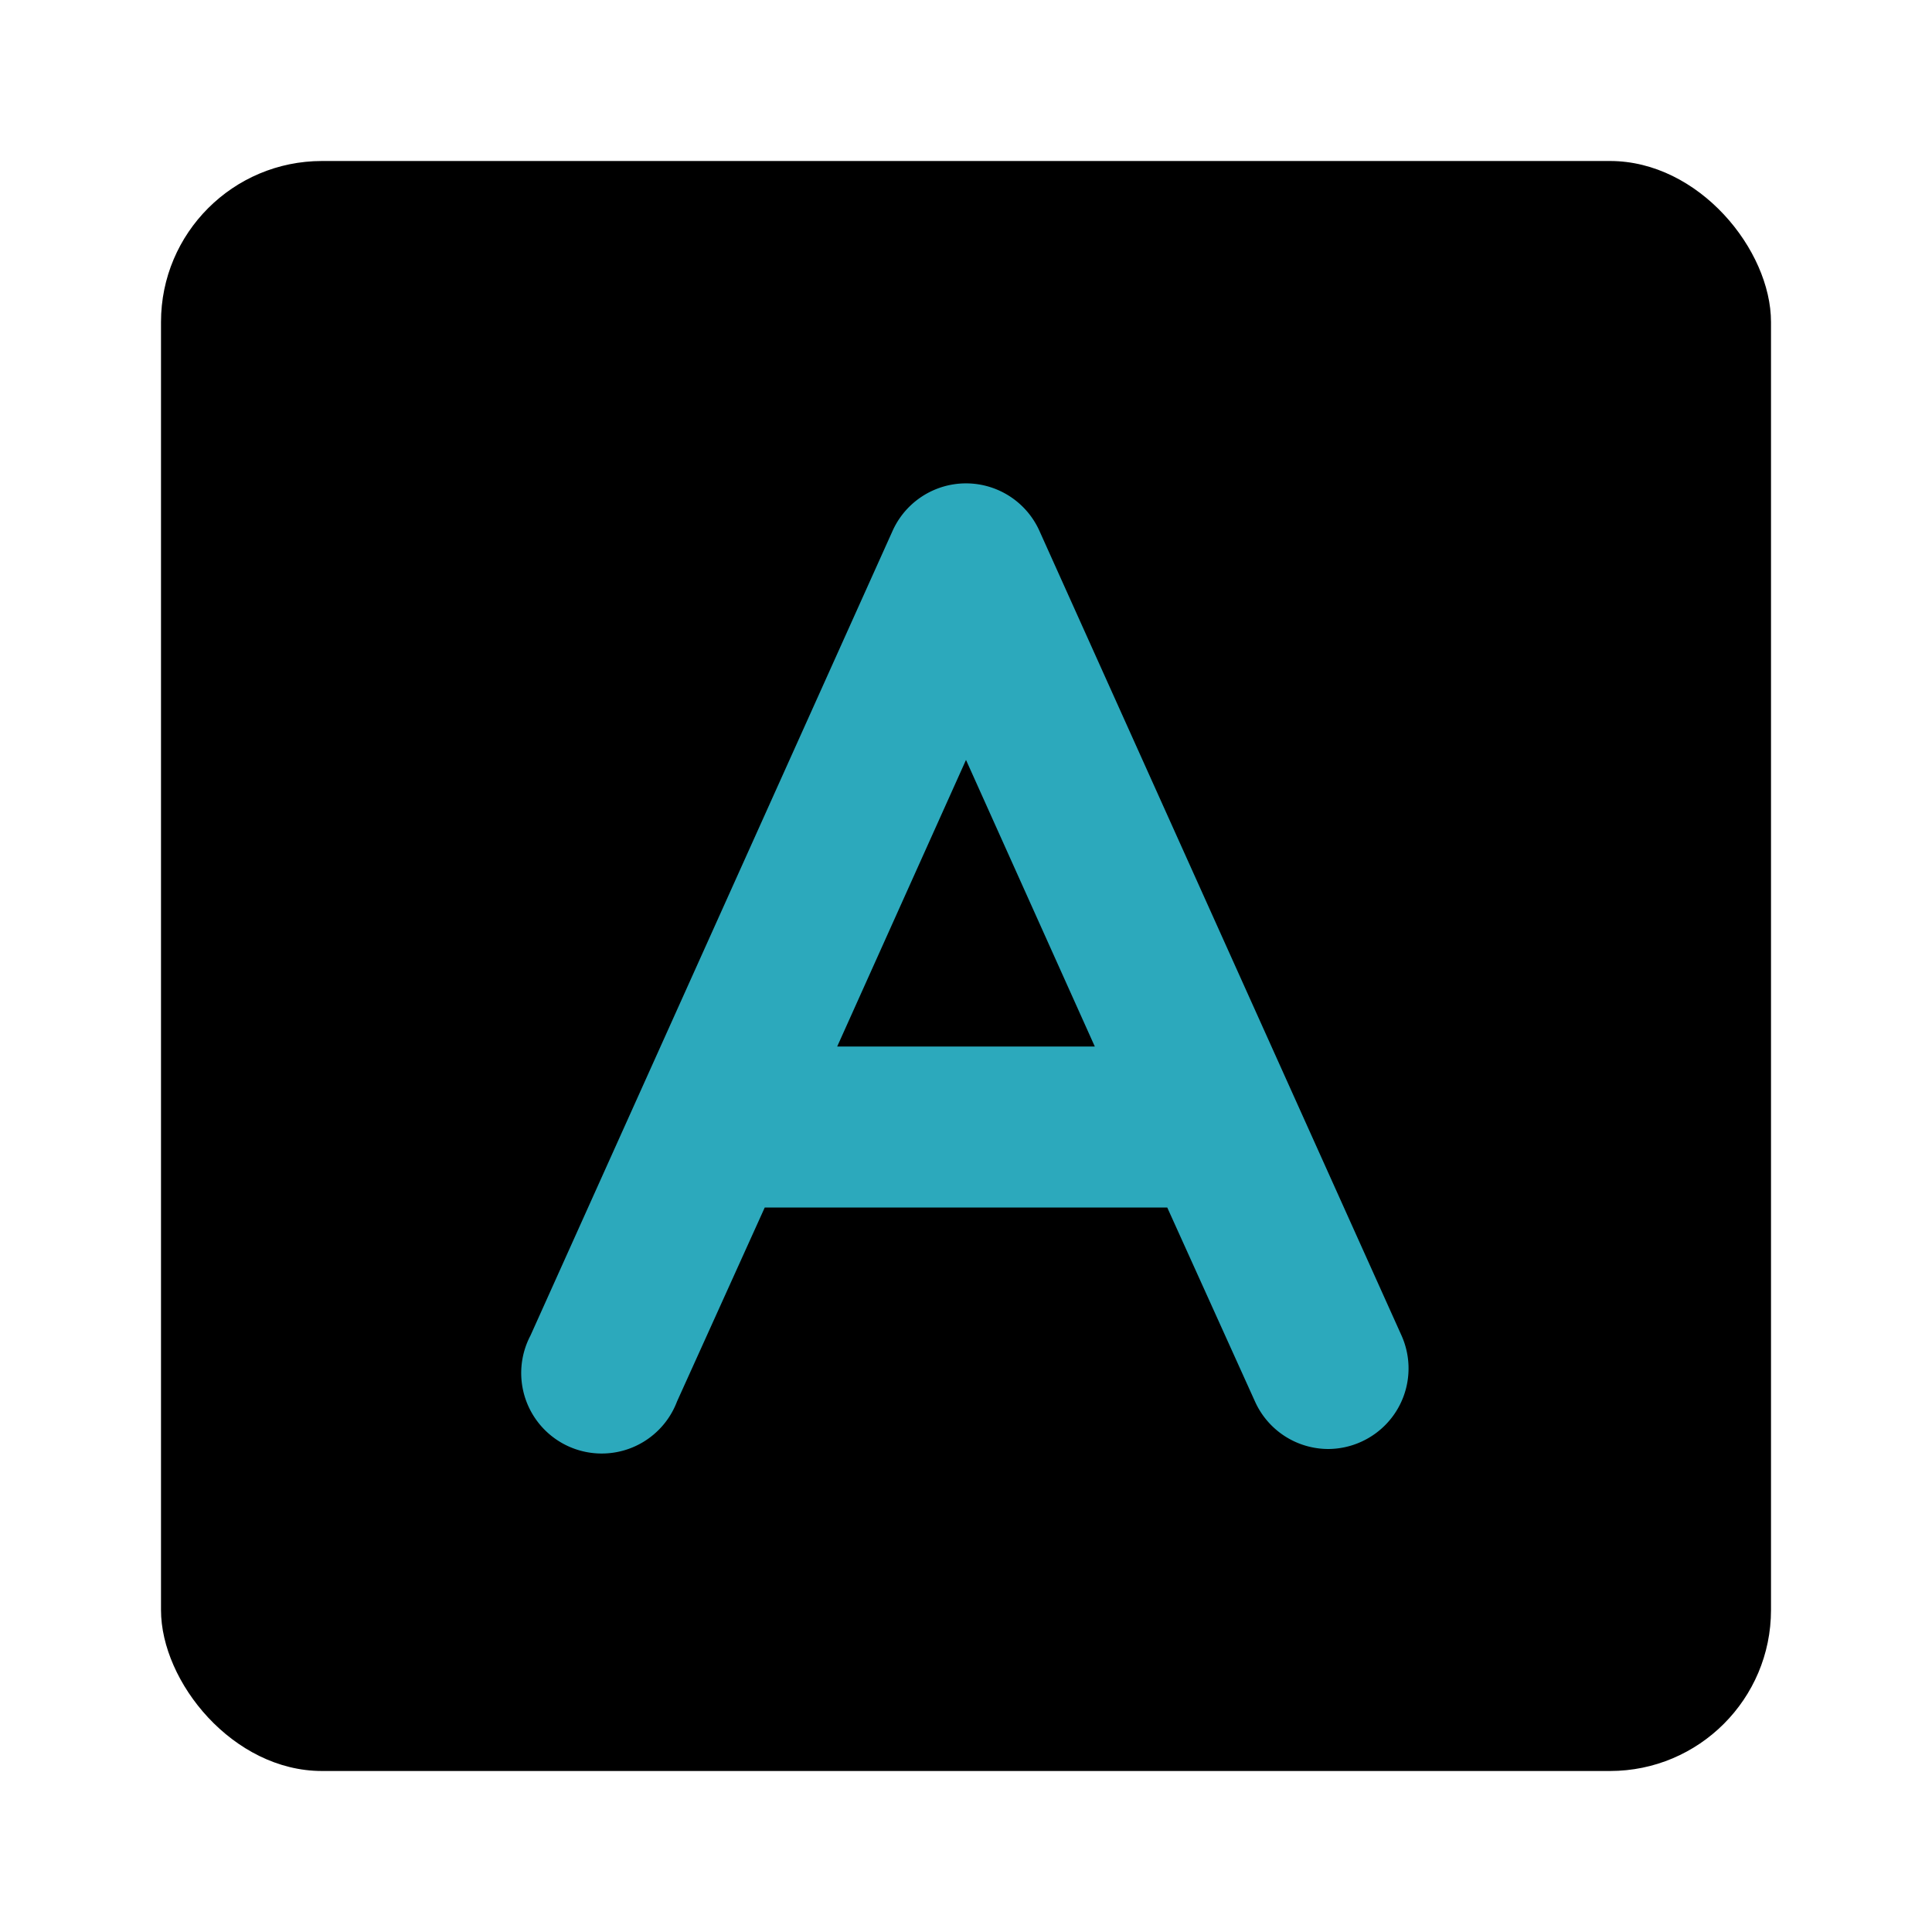
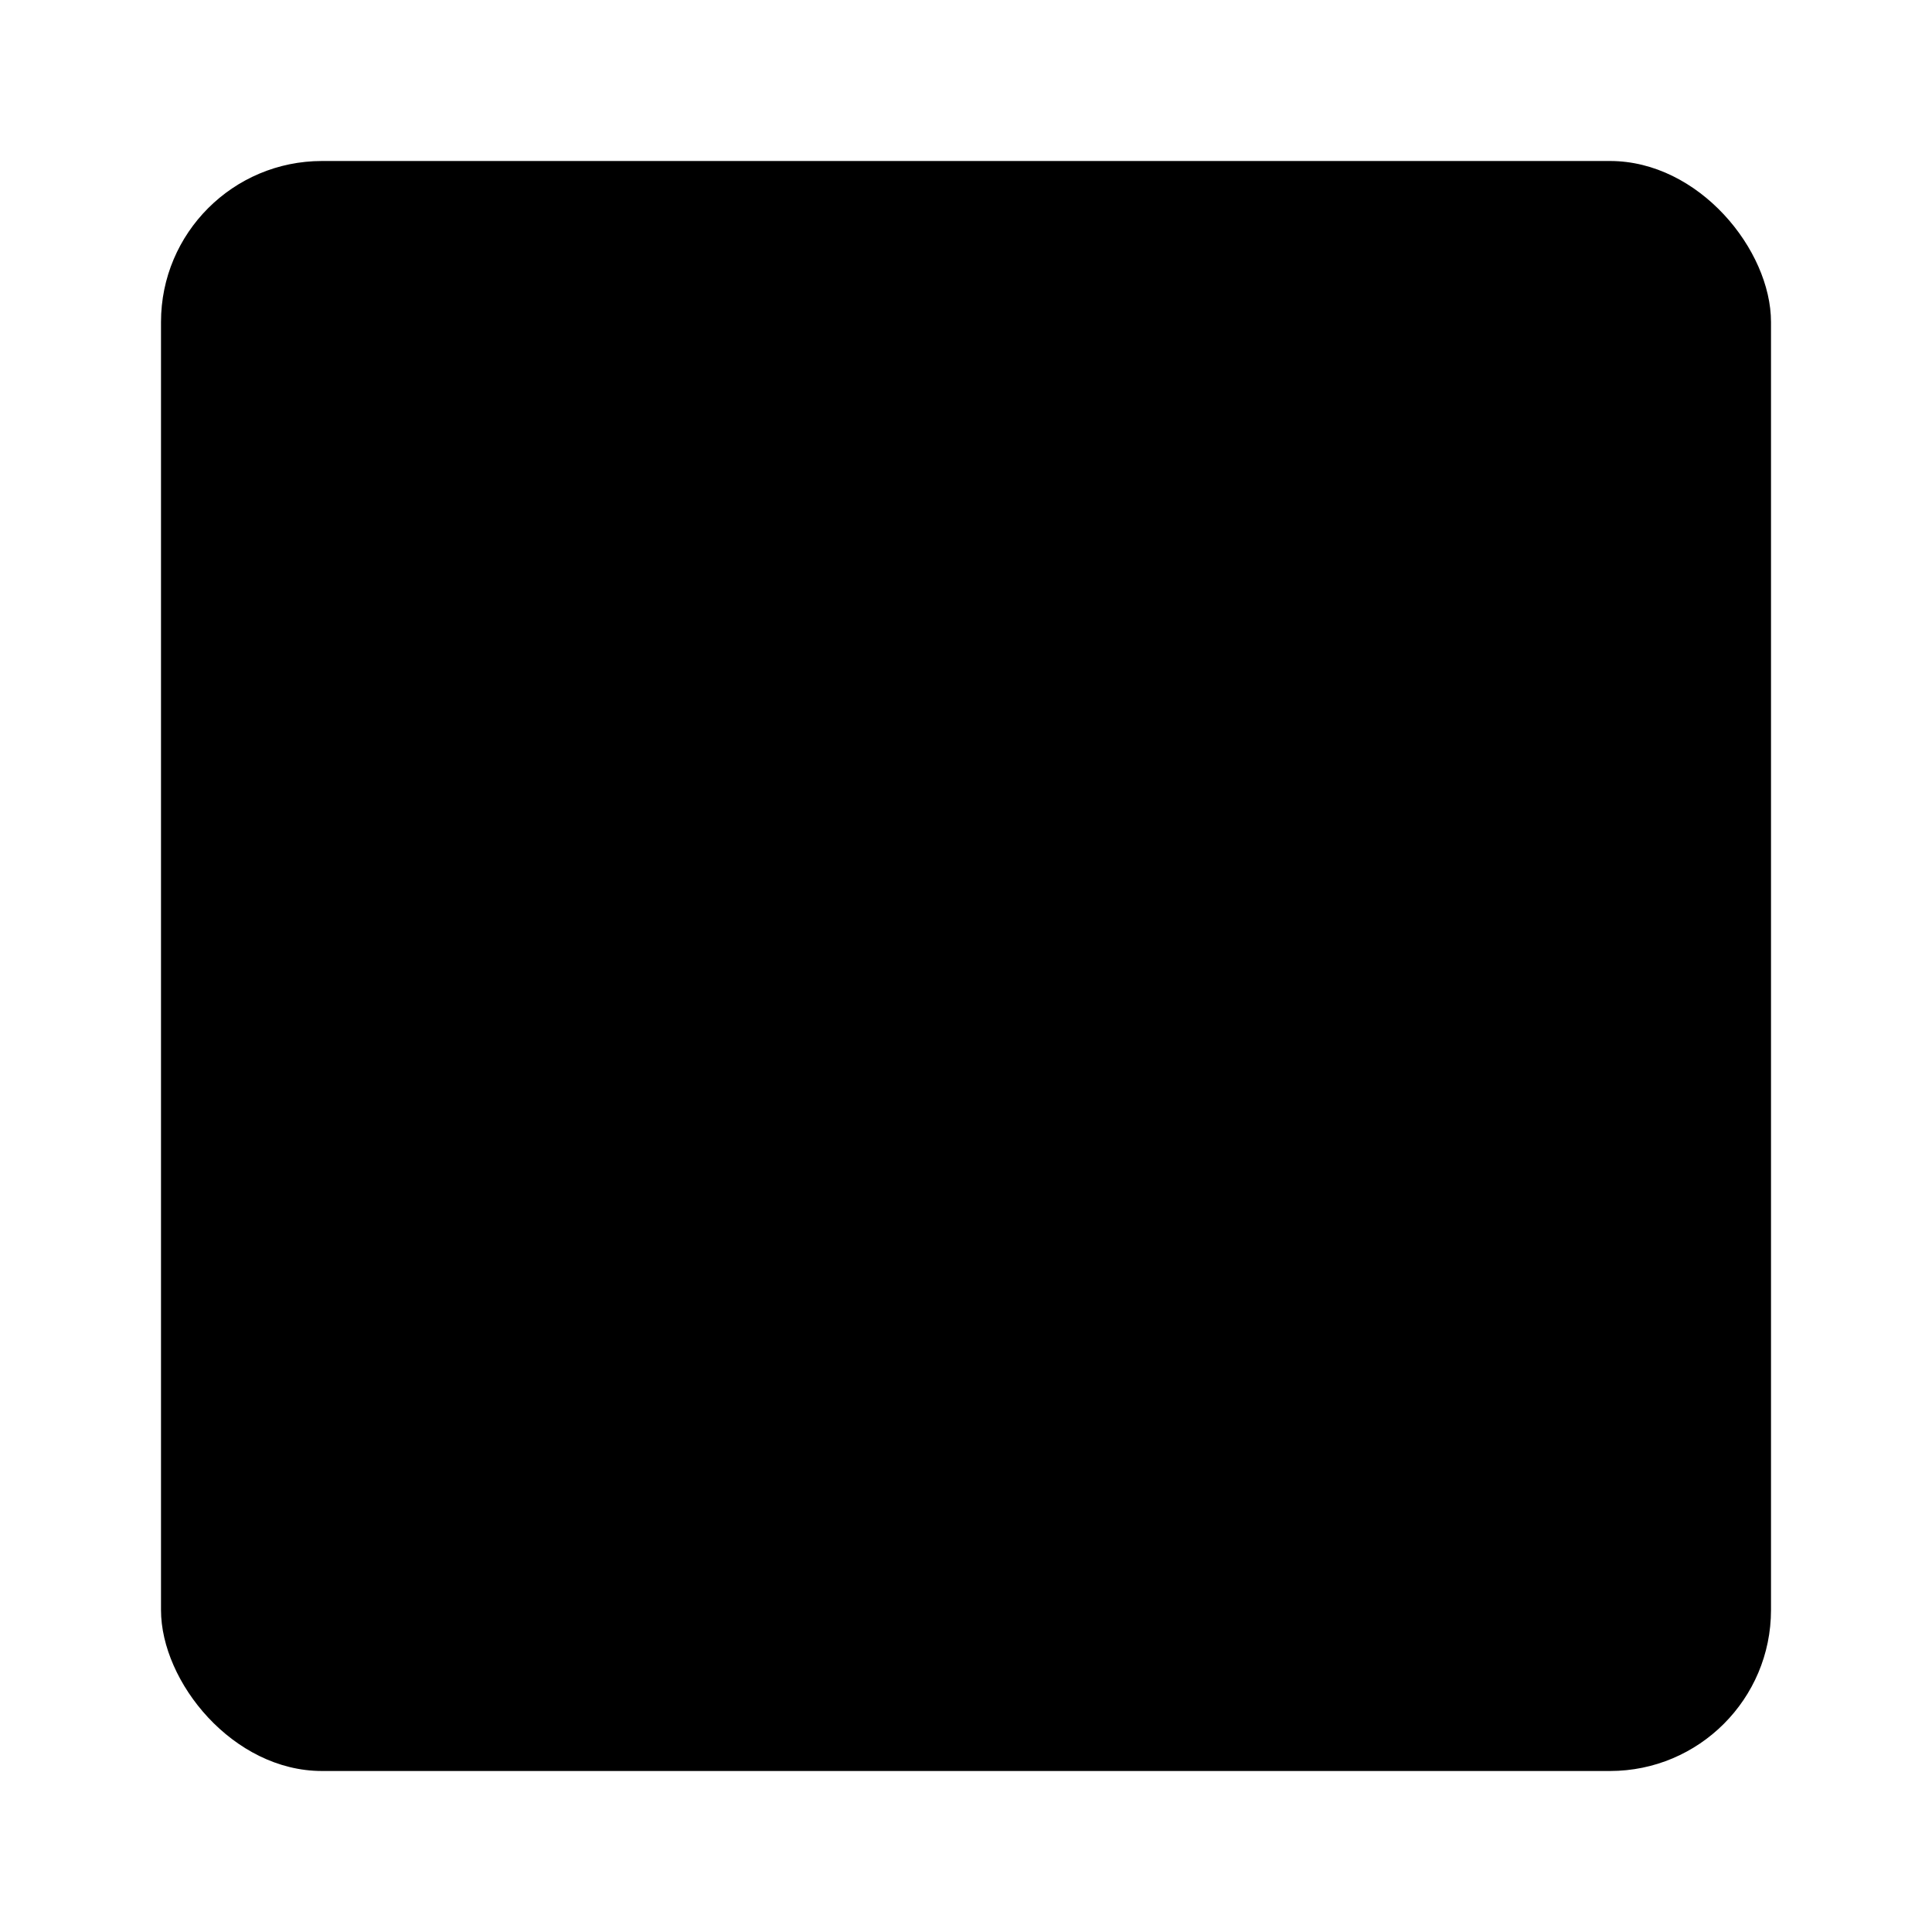
<svg xmlns="http://www.w3.org/2000/svg" fill="#000000" width="800px" height="800px" viewBox="0 0 24 24" id="font-square-2" data-name="Flat Color" class="icon flat-color">
  <rect id="primary" x="2" y="2" width="20" height="20" rx="2" style="fill: rgb(0, 0, 0);" />
-   <path id="secondary" d="M17.41,16.59l-4.5-10a1,1,0,0,0-1.82,0l-4.5,10a1,1,0,1,0,1.82.82L9.5,15h5l1.09,2.41a1,1,0,0,0,.91.59,1,1,0,0,0,.41-.09A1,1,0,0,0,17.41,16.59ZM10.4,13,12,9.44,13.6,13Z" style="fill: rgb(44, 169, 188);" />
</svg>